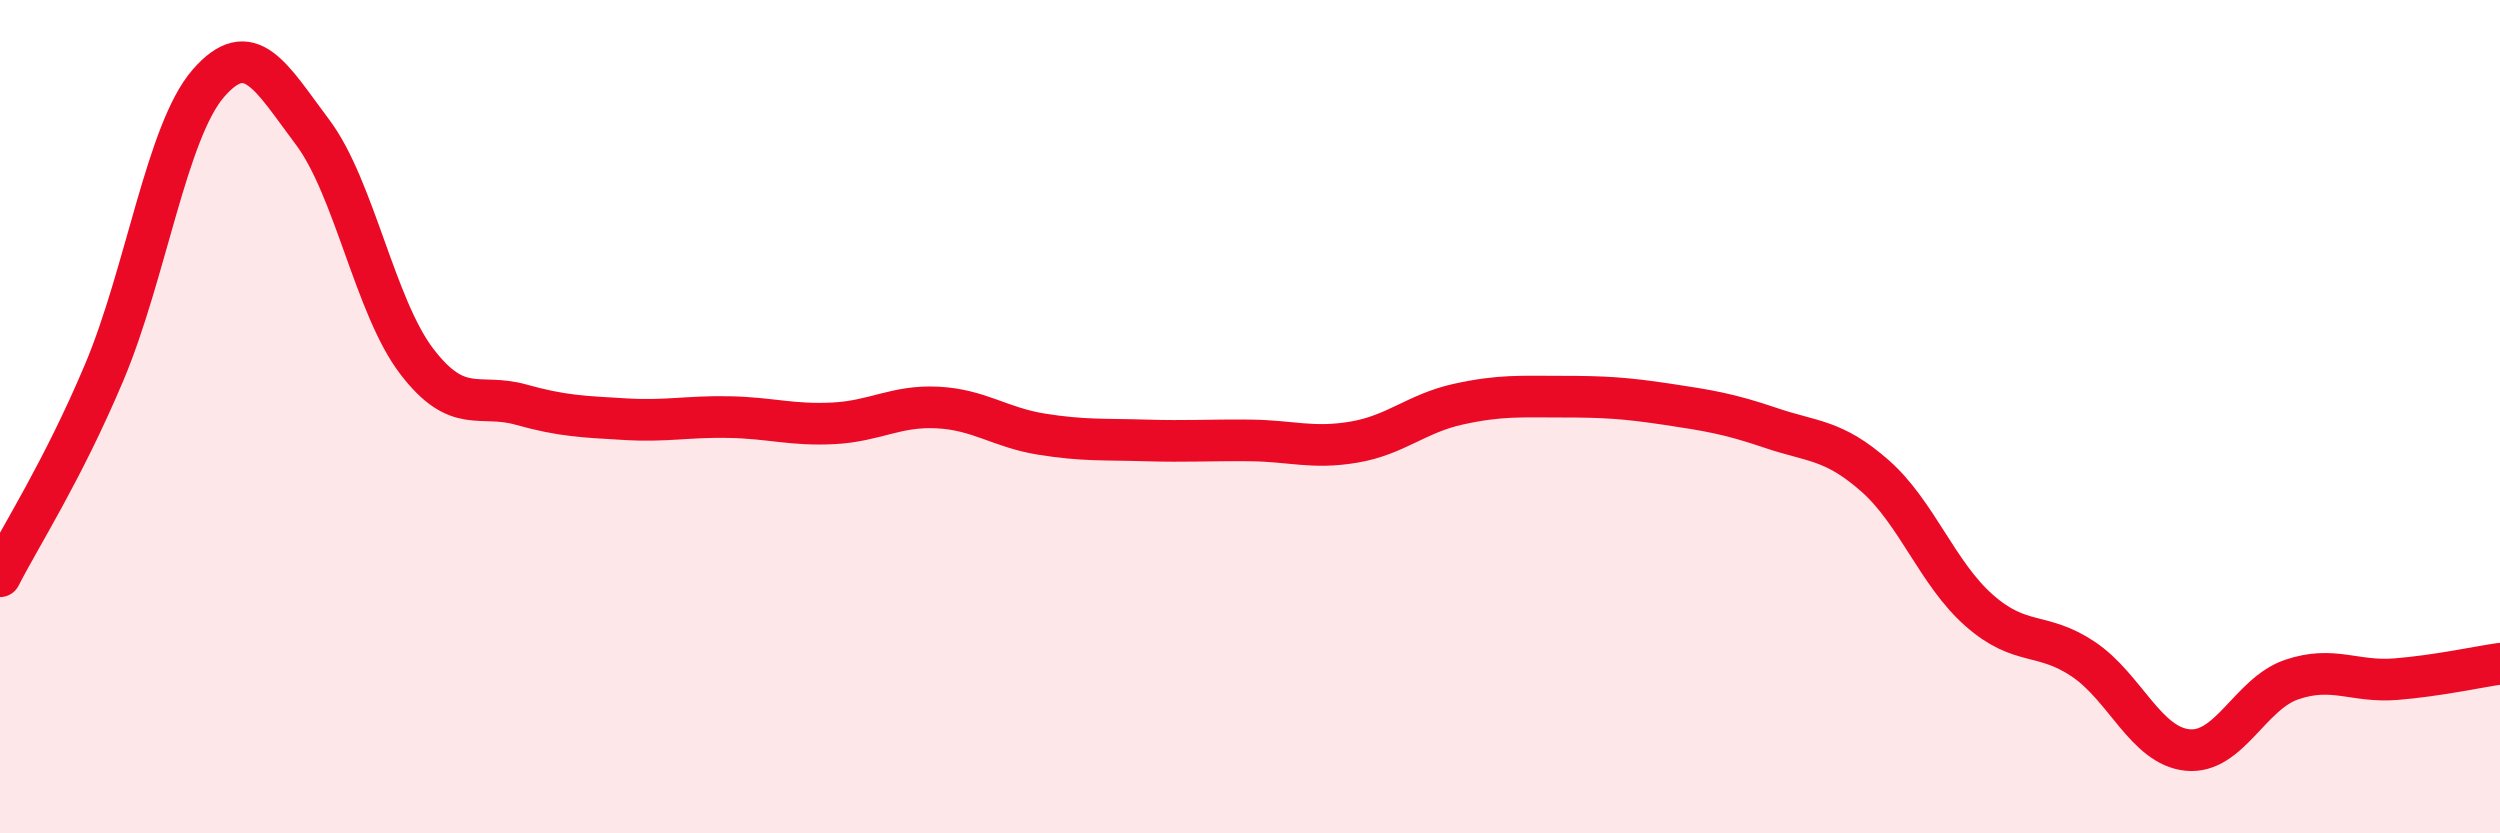
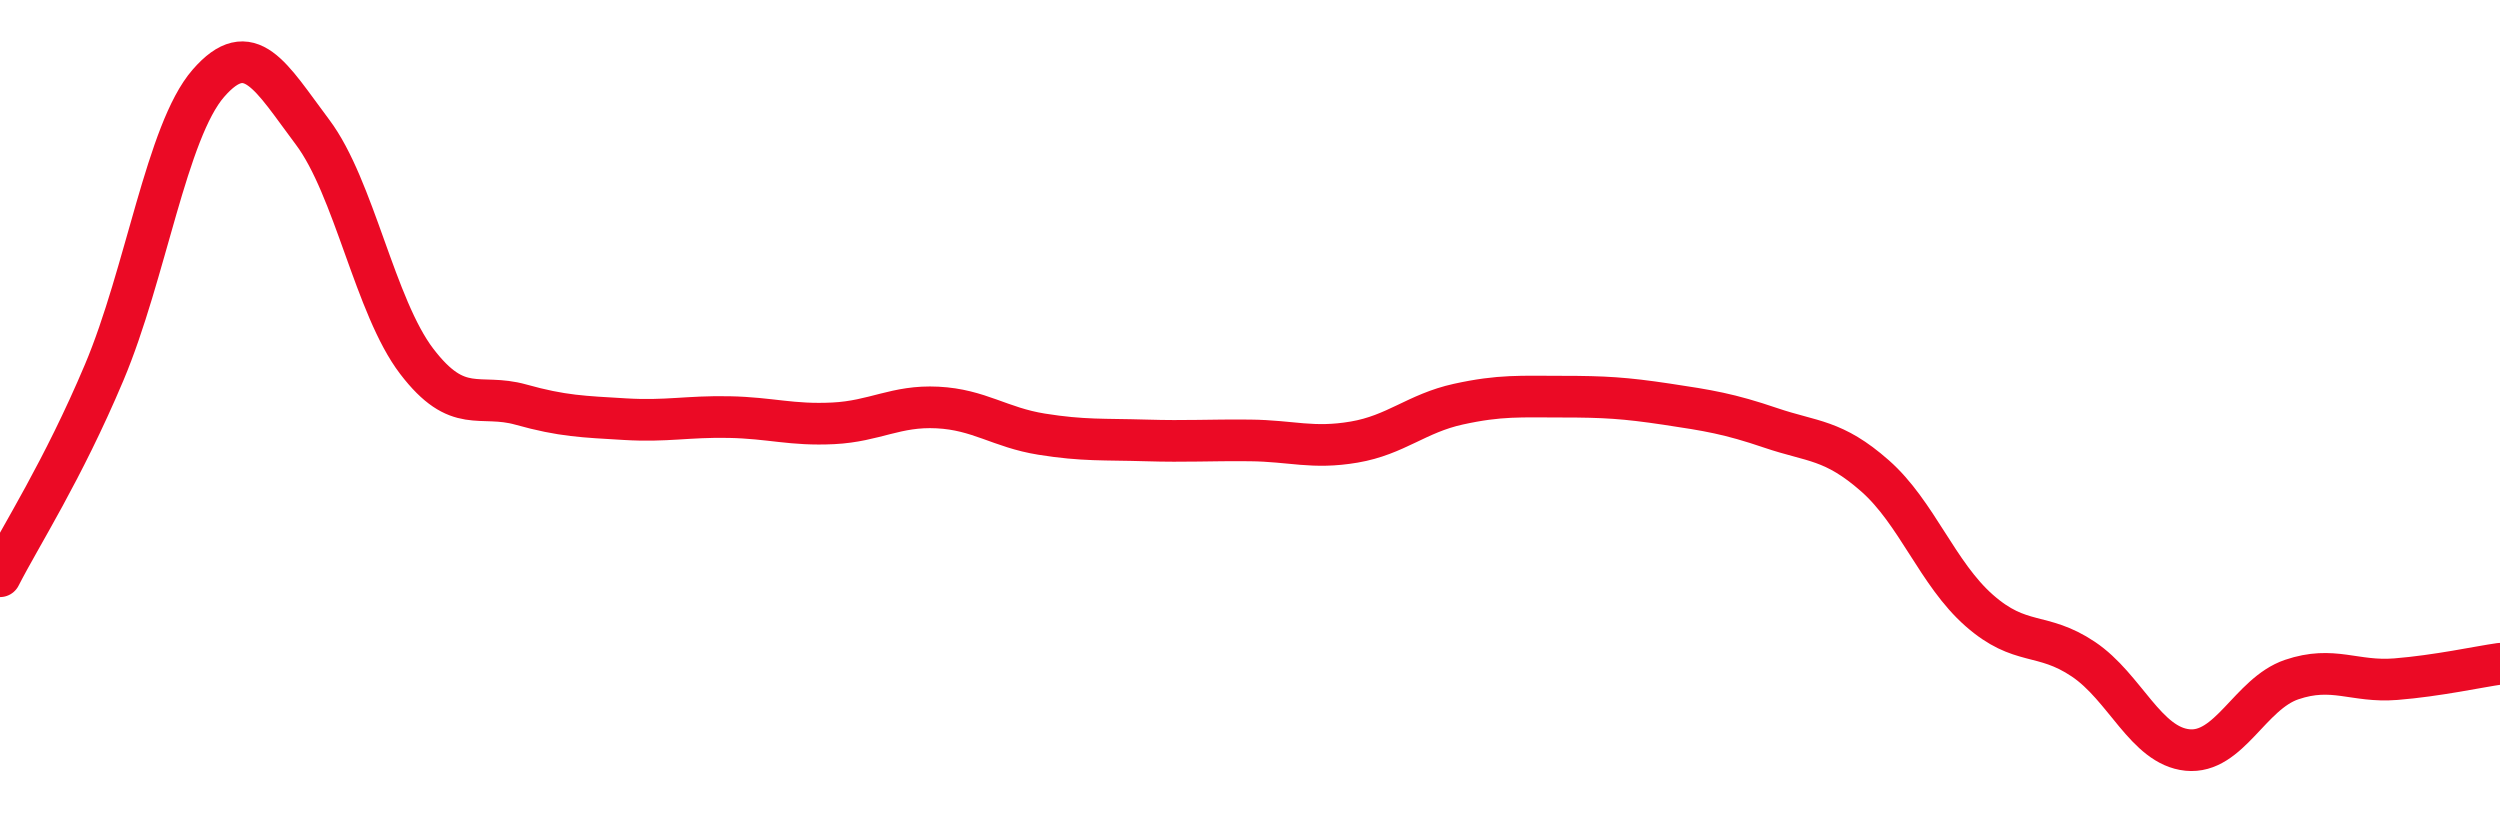
<svg xmlns="http://www.w3.org/2000/svg" width="60" height="20" viewBox="0 0 60 20">
-   <path d="M 0,13.83 C 0.5,12.85 1.5,11.31 2.5,8.94 C 3.5,6.57 4,3.15 5,2 C 6,0.85 6.5,1.84 7.5,3.17 C 8.5,4.5 9,7.36 10,8.67 C 11,9.98 11.5,9.43 12.5,9.71 C 13.5,9.99 14,10 15,10.06 C 16,10.12 16.5,9.99 17.5,10.01 C 18.5,10.03 19,10.21 20,10.16 C 21,10.11 21.5,9.73 22.5,9.78 C 23.5,9.83 24,10.26 25,10.42 C 26,10.58 26.5,10.54 27.5,10.57 C 28.5,10.6 29,10.56 30,10.57 C 31,10.58 31.5,10.78 32.5,10.61 C 33.5,10.44 34,9.92 35,9.7 C 36,9.48 36.5,9.52 37.5,9.52 C 38.5,9.52 39,9.55 40,9.7 C 41,9.85 41.5,9.93 42.5,10.27 C 43.5,10.61 44,10.54 45,11.42 C 46,12.3 46.5,13.77 47.5,14.65 C 48.5,15.53 49,15.15 50,15.82 C 51,16.49 51.5,17.9 52.5,18 C 53.5,18.1 54,16.65 55,16.31 C 56,15.97 56.5,16.38 57.5,16.3 C 58.5,16.22 59.5,16 60,15.93L60 20L0 20Z" fill="#EB0A25" opacity="0.1" stroke-linecap="round" stroke-linejoin="round" />
  <path d="M 0,13.83 C 0.5,12.85 1.5,11.31 2.5,8.94 C 3.5,6.57 4,3.15 5,2 C 6,0.85 6.5,1.84 7.5,3.17 C 8.5,4.5 9,7.36 10,8.67 C 11,9.98 11.5,9.43 12.5,9.71 C 13.5,9.99 14,10 15,10.06 C 16,10.12 16.5,9.99 17.5,10.01 C 18.5,10.03 19,10.21 20,10.16 C 21,10.11 21.5,9.73 22.5,9.78 C 23.5,9.83 24,10.26 25,10.42 C 26,10.58 26.5,10.54 27.5,10.57 C 28.5,10.6 29,10.56 30,10.57 C 31,10.58 31.5,10.78 32.5,10.61 C 33.5,10.44 34,9.92 35,9.7 C 36,9.48 36.5,9.52 37.5,9.52 C 38.5,9.52 39,9.55 40,9.7 C 41,9.85 41.5,9.93 42.5,10.27 C 43.5,10.61 44,10.54 45,11.42 C 46,12.3 46.5,13.77 47.5,14.65 C 48.5,15.53 49,15.15 50,15.82 C 51,16.49 51.5,17.9 52.5,18 C 53.5,18.1 54,16.65 55,16.31 C 56,15.97 56.5,16.38 57.5,16.3 C 58.5,16.22 59.5,16 60,15.93" stroke="#EB0A25" stroke-width="1" fill="none" stroke-linecap="round" stroke-linejoin="round" />
</svg>